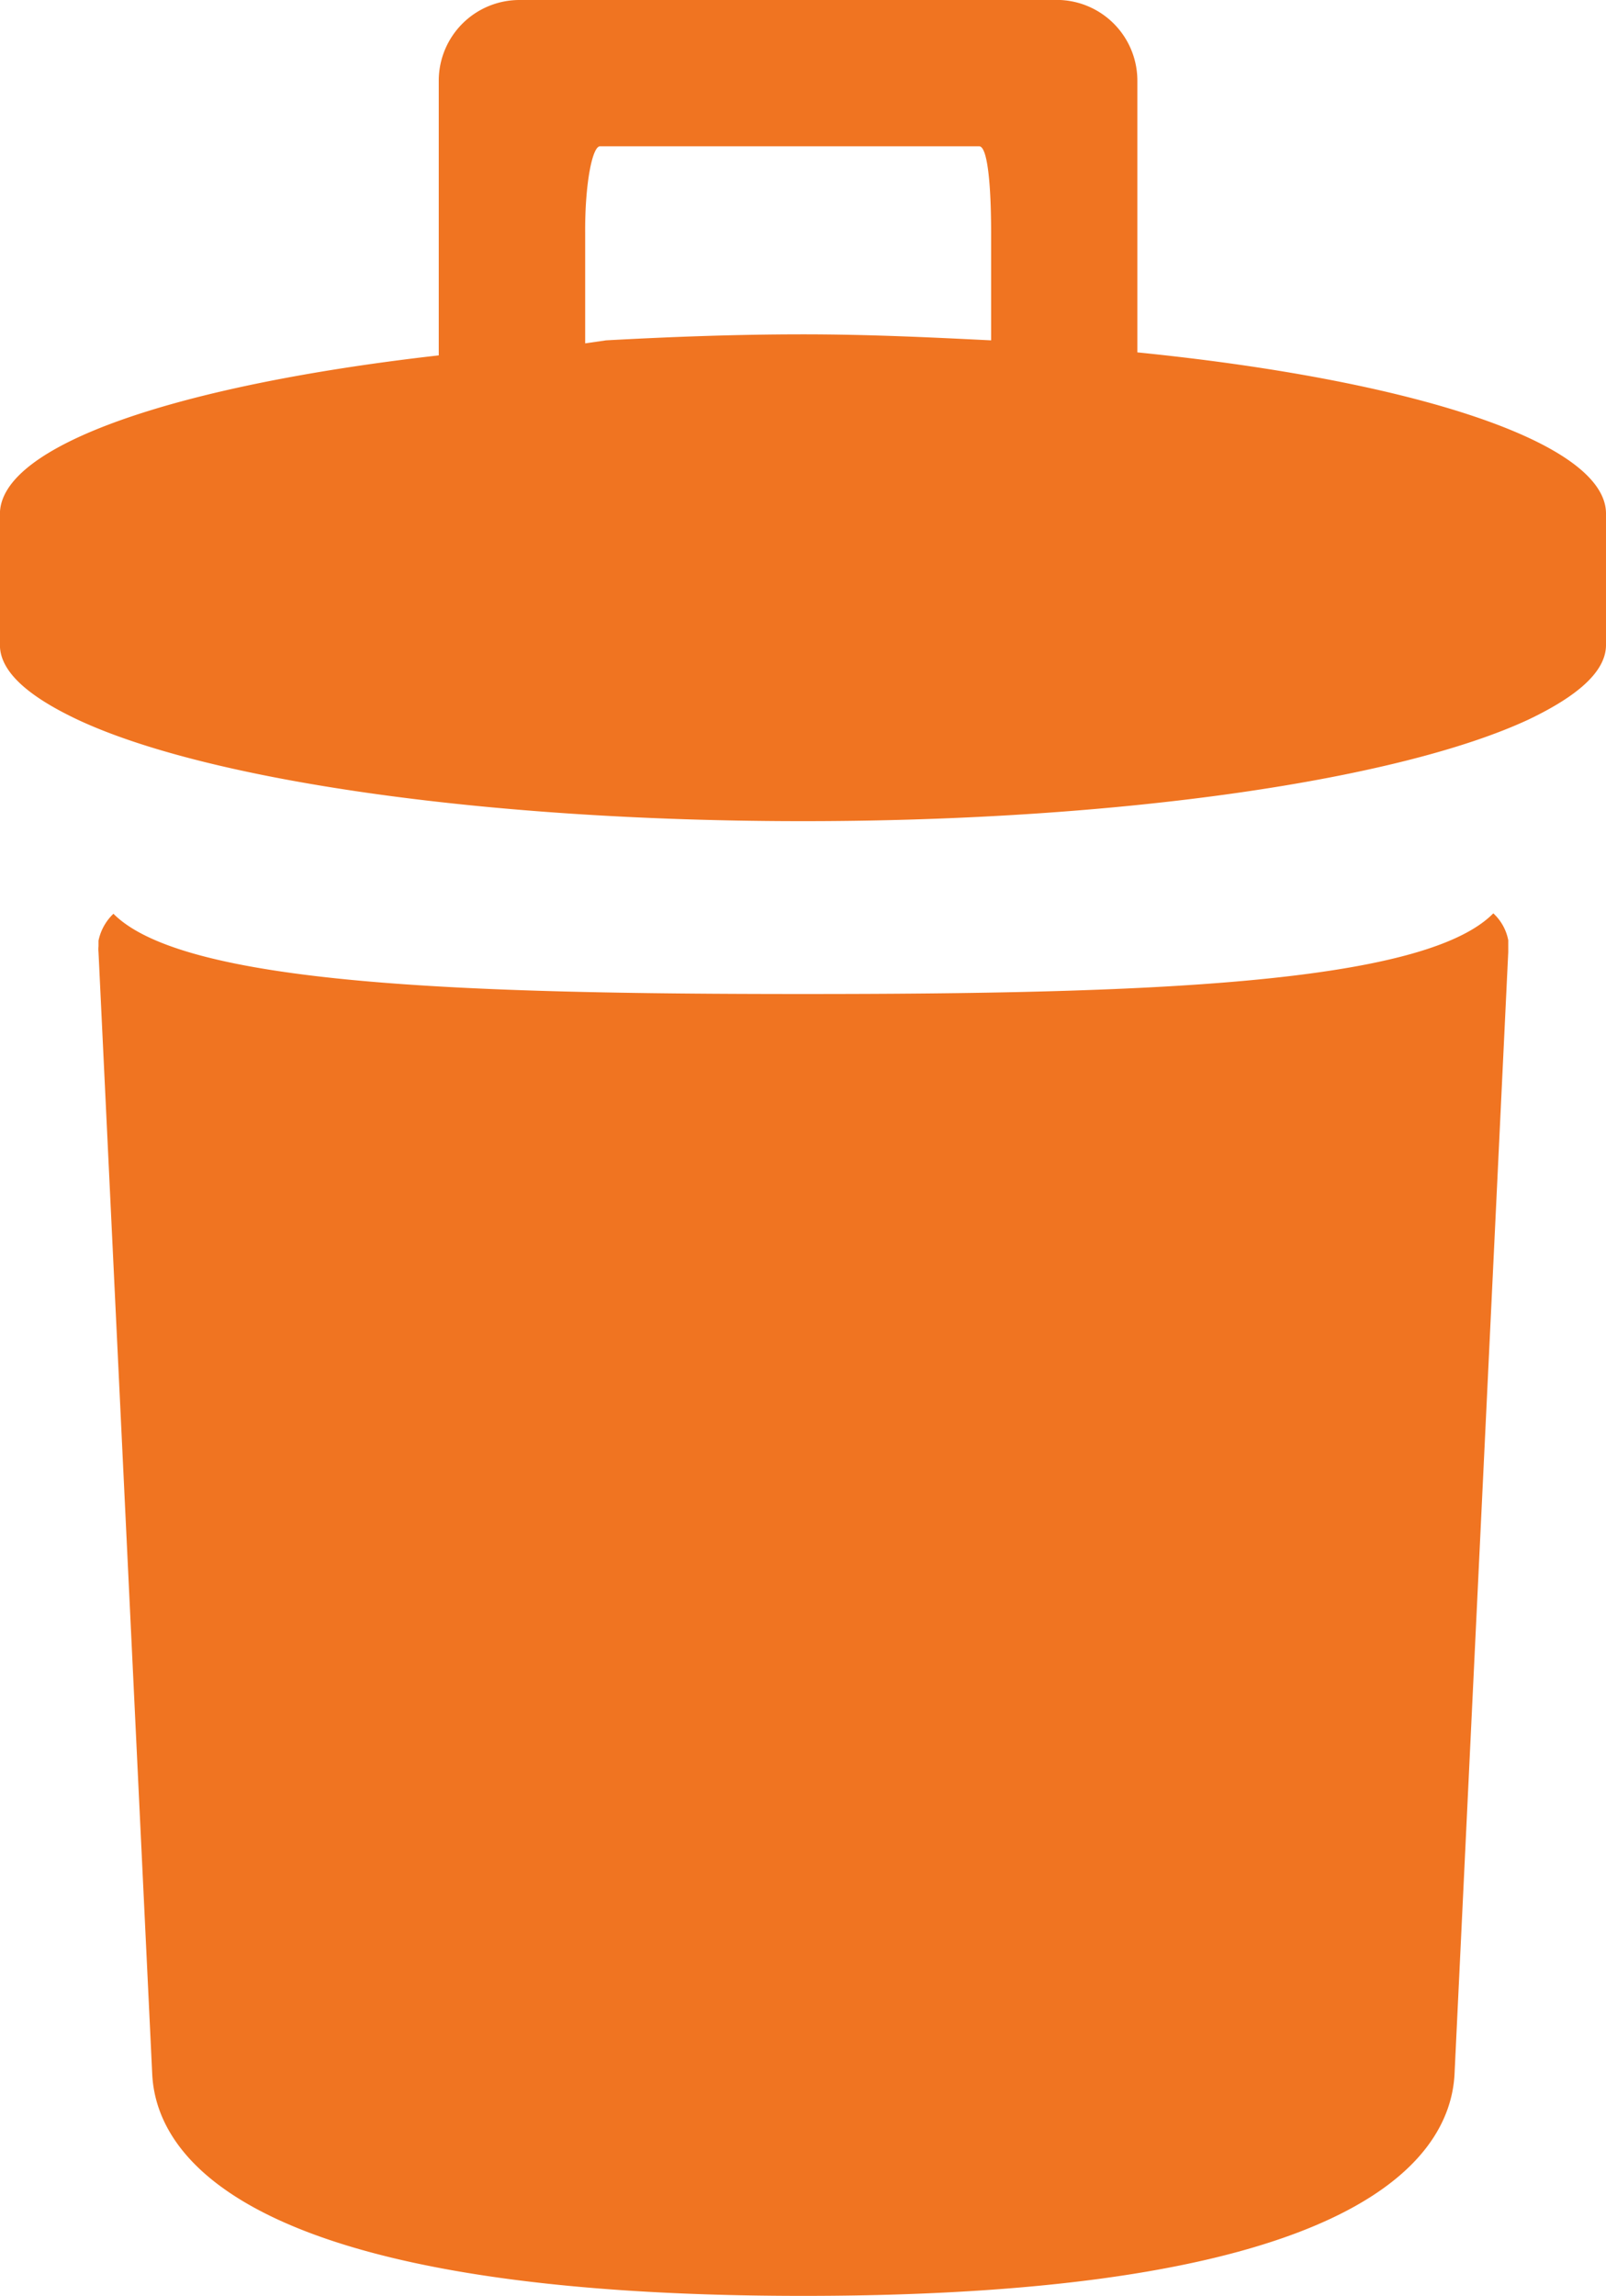
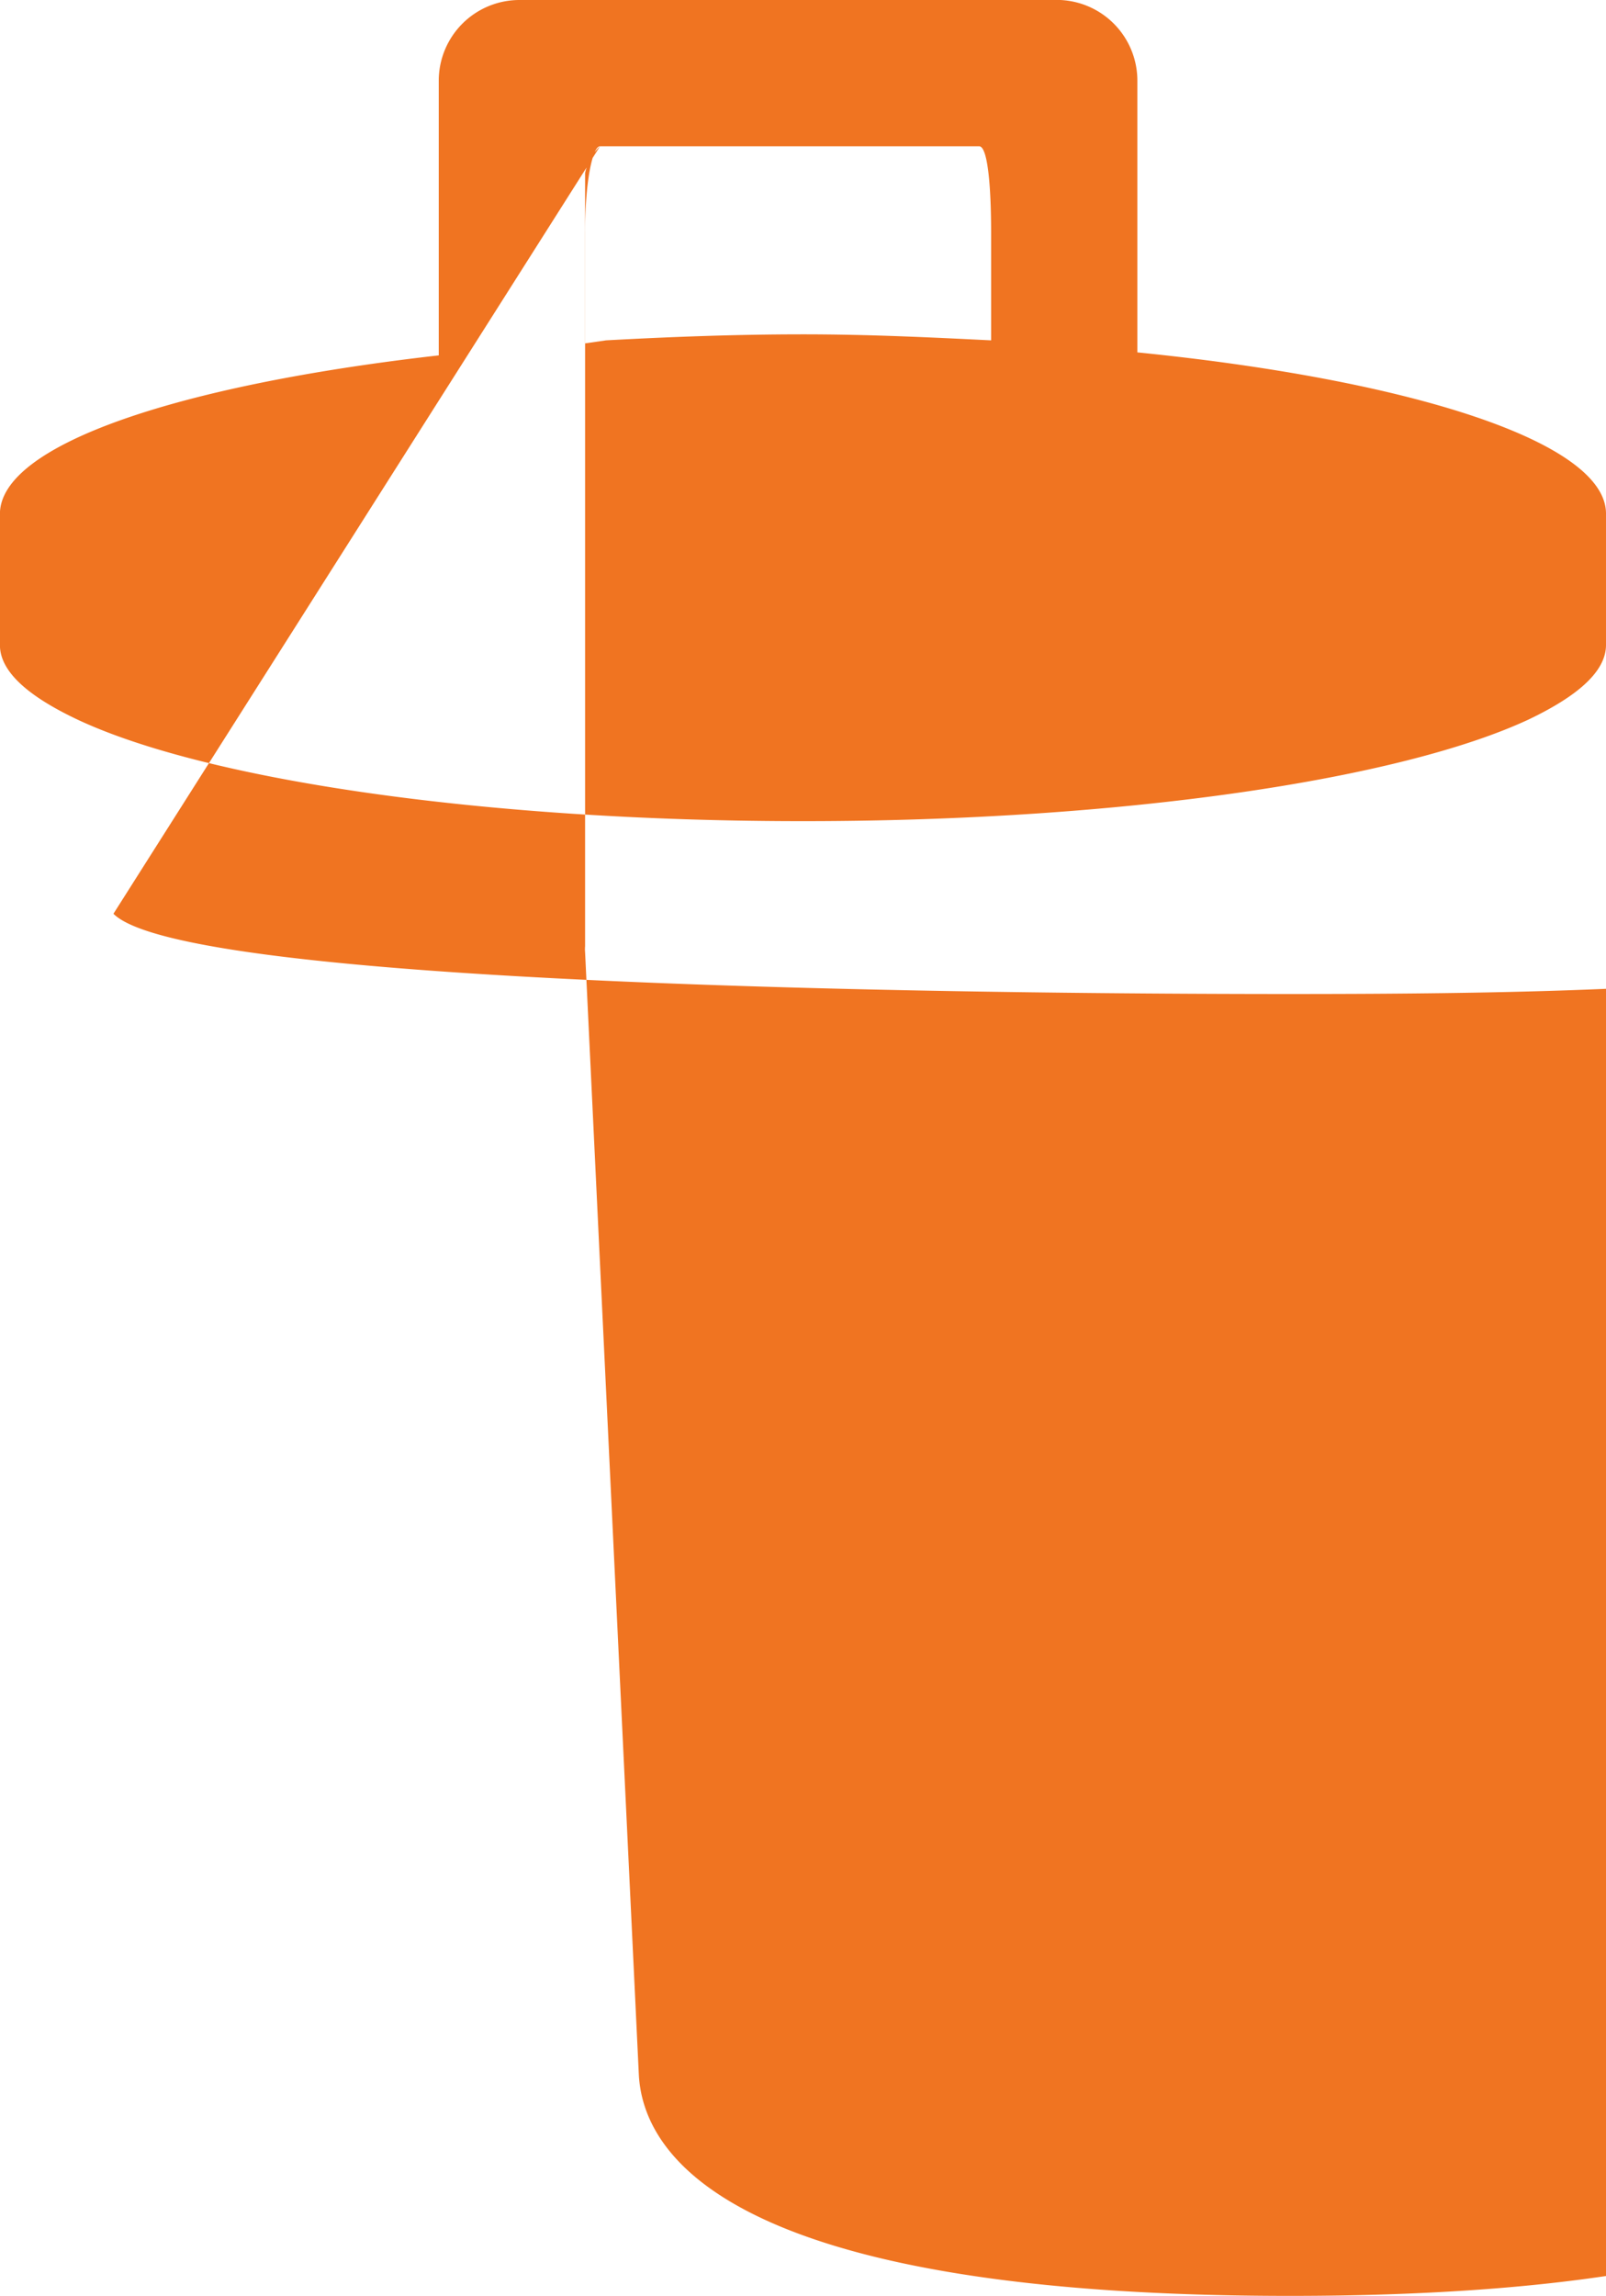
<svg xmlns="http://www.w3.org/2000/svg" width="19.239" height="27.5" viewBox="0 0 19.239 27.5">
-   <path id="icons8-trash-can" d="M9.816-.031a.967.967,0,0,0-.966.966v3.29c-3.111.353-5.257,1.068-5.257,1.9V7.693c0,.322.344.617.93.894,1.533.72,4.85,1.216,8.69,1.216s7.152-.5,8.69-1.216c.581-.277.93-.572.93-.894V6.12c0-.854-2.32-1.6-5.614-1.931V.934a.967.967,0,0,0-.966-.966Zm.966,1.752h4.542c.1,0,.143.46.143,1.037V4.045c-.729-.036-1.466-.072-2.253-.072-.814,0-1.609.031-2.36.072l-.25.036V2.758C10.6,2.181,10.688,1.721,10.782,1.721ZM4.953,10.912a.617.617,0,0,0-.179.322V11.3a.381.381,0,0,0,0,.072l.644,13.446c.058,1.055,1.278,2.646,7.8,2.646s7.738-1.591,7.8-2.646l.644-13.446v-.143a.587.587,0,0,0-.179-.322c-.84.854-4.224.966-8.261.966S5.8,11.765,4.953,10.912Z" transform="translate(-3.594 0.031)" fill="#f07421" />
+   <path id="icons8-trash-can" d="M9.816-.031a.967.967,0,0,0-.966.966v3.29c-3.111.353-5.257,1.068-5.257,1.9V7.693c0,.322.344.617.93.894,1.533.72,4.85,1.216,8.69,1.216s7.152-.5,8.69-1.216c.581-.277.93-.572.93-.894V6.12c0-.854-2.32-1.6-5.614-1.931V.934a.967.967,0,0,0-.966-.966Zm.966,1.752h4.542c.1,0,.143.46.143,1.037V4.045c-.729-.036-1.466-.072-2.253-.072-.814,0-1.609.031-2.36.072l-.25.036V2.758C10.6,2.181,10.688,1.721,10.782,1.721Za.617.617,0,0,0-.179.322V11.3a.381.381,0,0,0,0,.072l.644,13.446c.058,1.055,1.278,2.646,7.8,2.646s7.738-1.591,7.8-2.646l.644-13.446v-.143a.587.587,0,0,0-.179-.322c-.84.854-4.224.966-8.261.966S5.8,11.765,4.953,10.912Z" transform="translate(-3.594 0.031)" fill="#f07421" />
</svg>